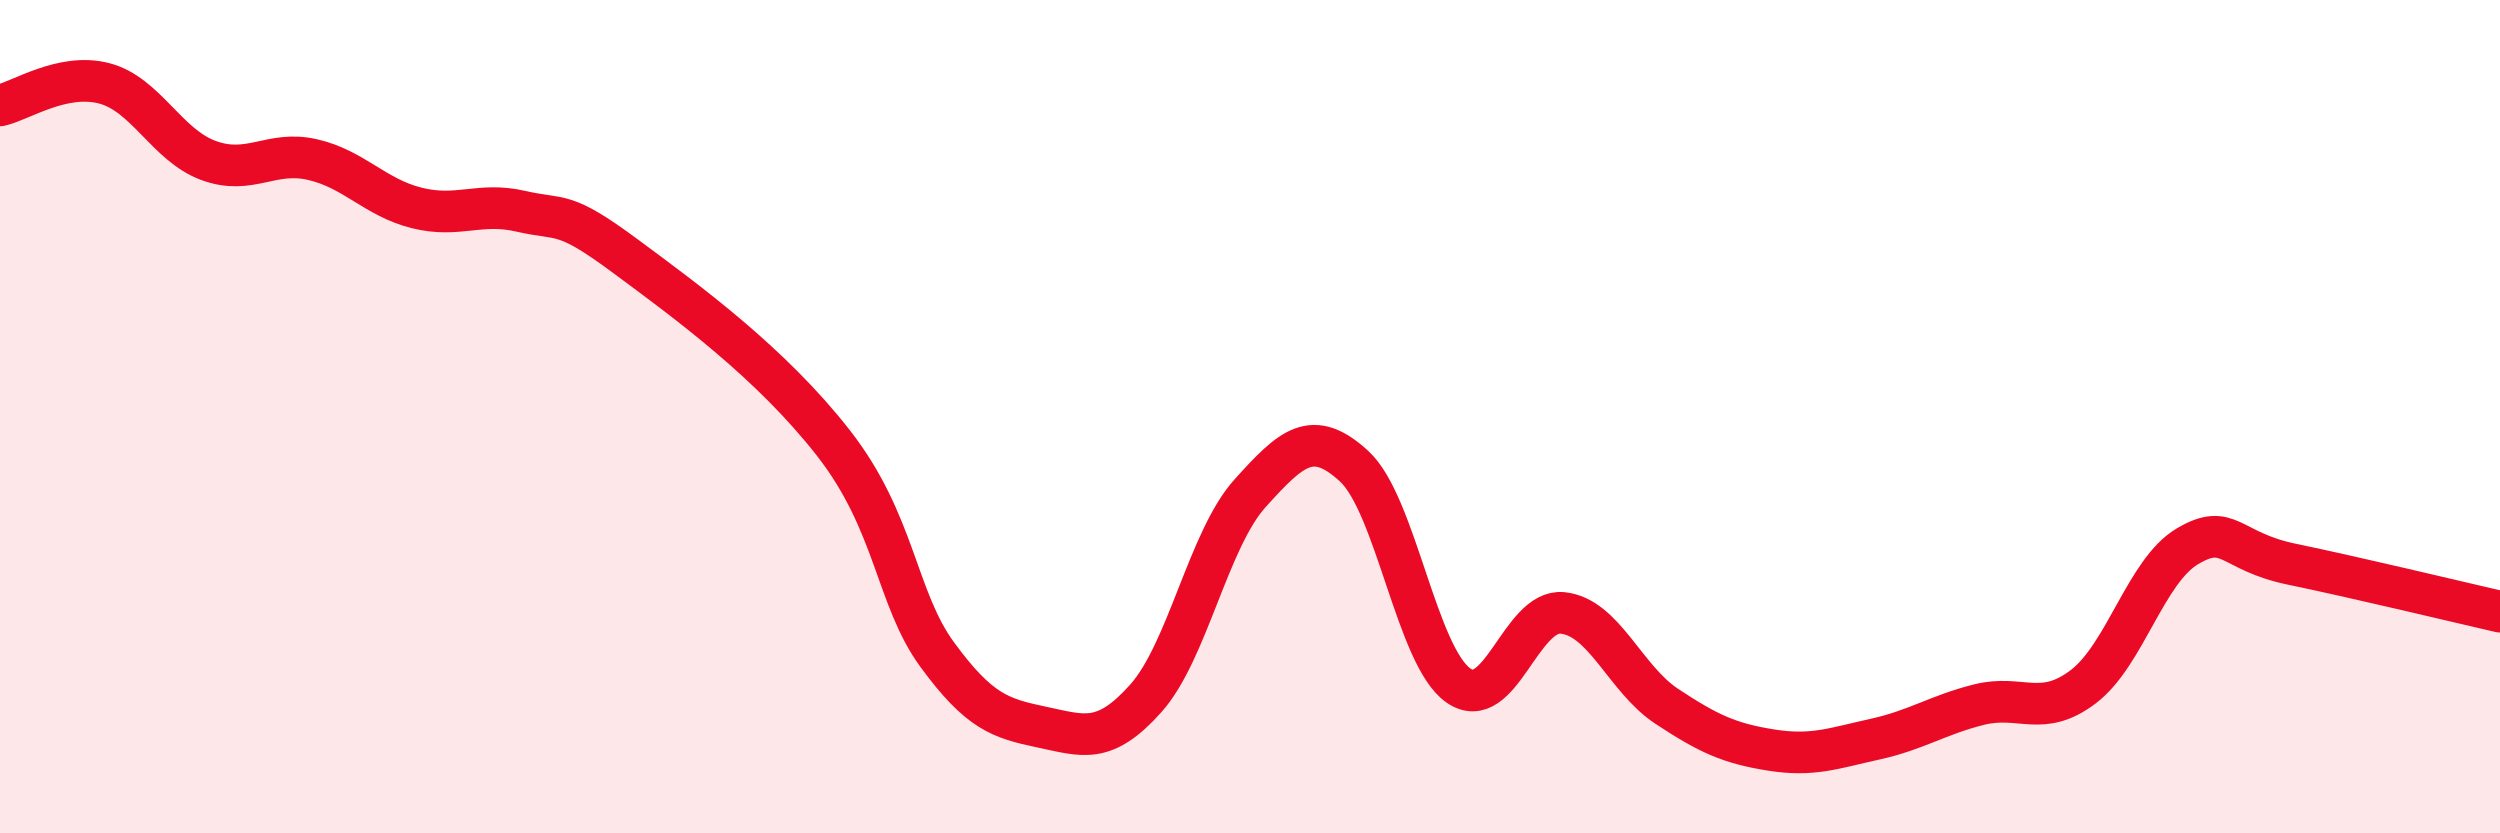
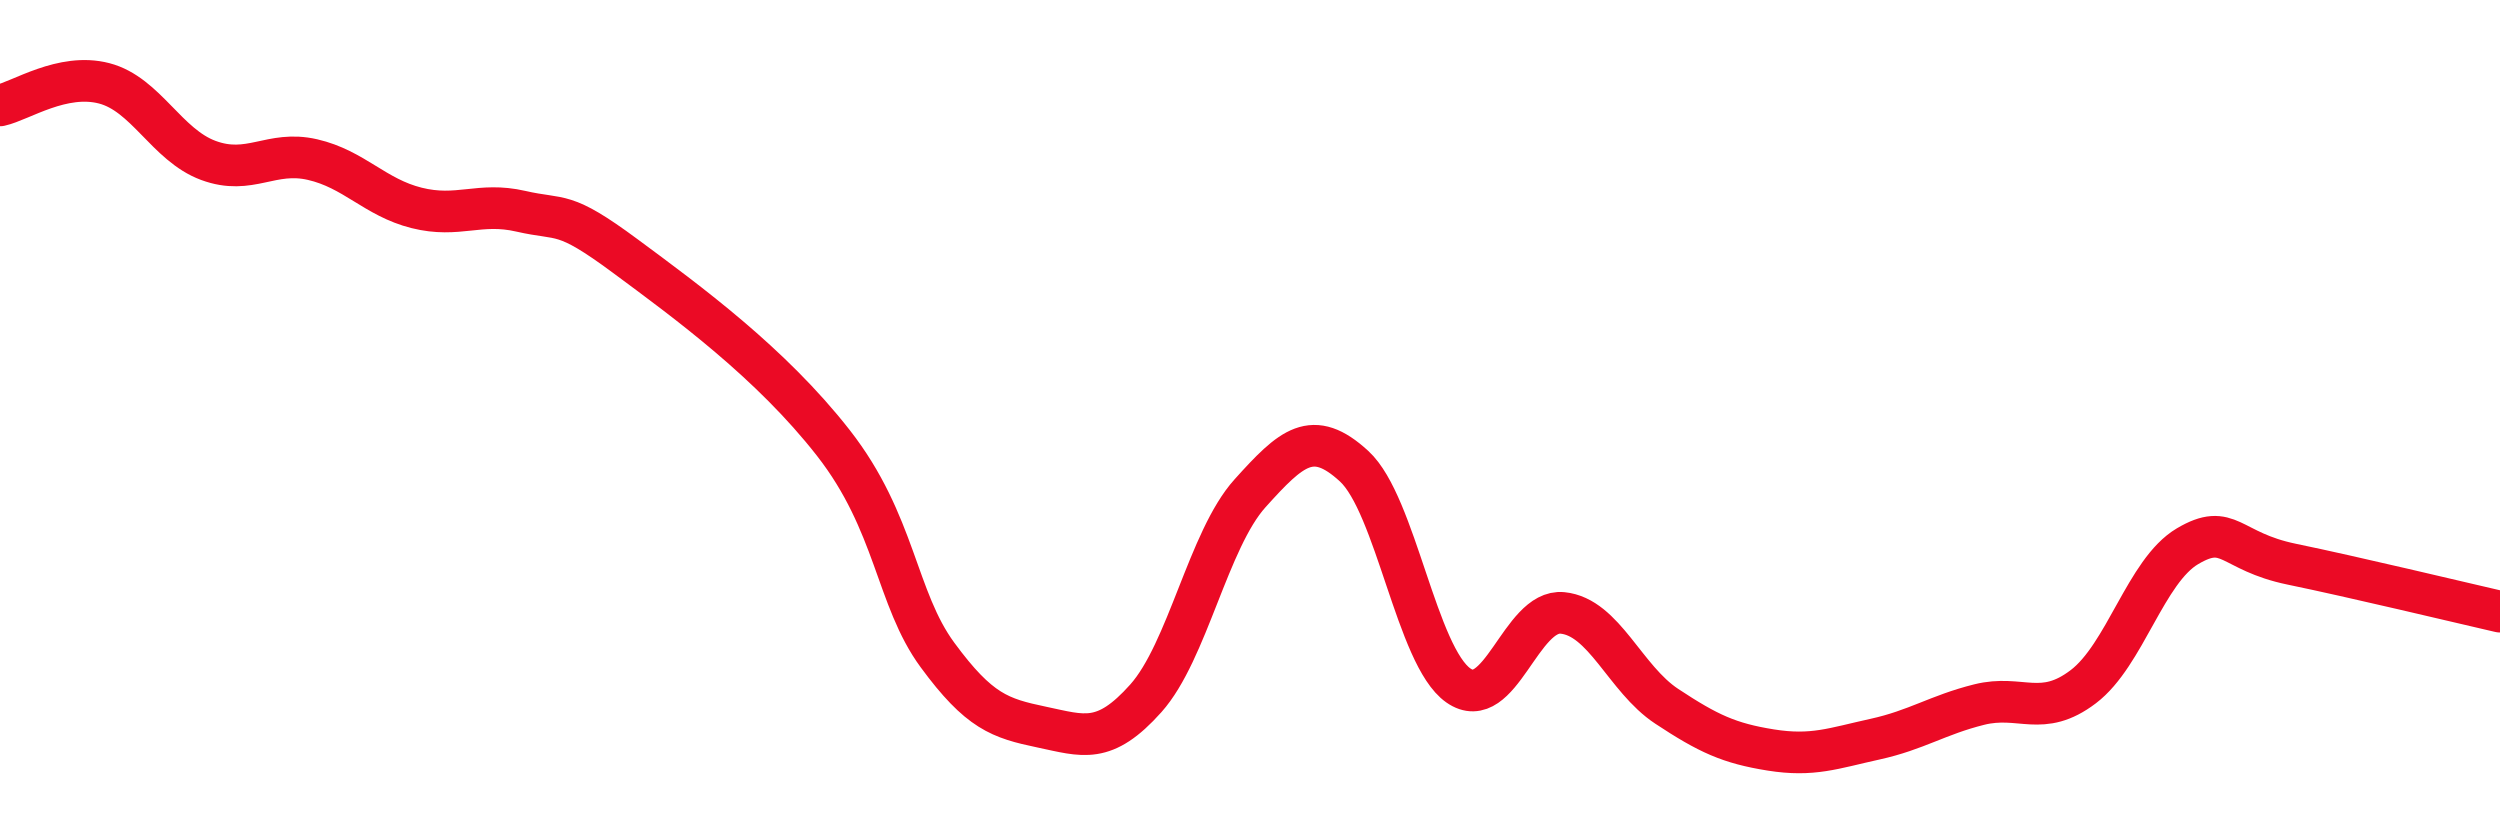
<svg xmlns="http://www.w3.org/2000/svg" width="60" height="20" viewBox="0 0 60 20">
-   <path d="M 0,2.53 C 0.5,2.42 1.5,1.74 2.5,2 C 3.5,2.26 4,3.48 5,3.85 C 6,4.22 6.5,3.6 7.5,3.83 C 8.5,4.06 9,4.74 10,4.99 C 11,5.24 11.5,4.84 12.5,5.07 C 13.5,5.3 13.5,5.03 15,6.14 C 16.5,7.25 18.5,8.71 20,10.63 C 21.5,12.55 21.5,14.36 22.5,15.72 C 23.5,17.08 24,17.24 25,17.45 C 26,17.66 26.5,17.88 27.5,16.76 C 28.5,15.64 29,12.95 30,11.84 C 31,10.73 31.5,10.27 32.5,11.19 C 33.5,12.11 34,15.75 35,16.45 C 36,17.15 36.5,14.61 37.5,14.71 C 38.5,14.81 39,16.29 40,16.95 C 41,17.61 41.5,17.84 42.5,18 C 43.5,18.16 44,17.96 45,17.74 C 46,17.52 46.5,17.16 47.5,16.91 C 48.5,16.66 49,17.24 50,16.48 C 51,15.72 51.5,13.7 52.5,13.11 C 53.5,12.52 53.5,13.23 55,13.54 C 56.5,13.85 59,14.45 60,14.68L60 20L0 20Z" fill="#EB0A25" opacity="0.1" stroke-linecap="round" stroke-linejoin="round" />
  <path d="M 0,2.53 C 0.5,2.42 1.5,1.74 2.5,2 C 3.5,2.26 4,3.48 5,3.85 C 6,4.22 6.5,3.6 7.5,3.83 C 8.5,4.06 9,4.74 10,4.99 C 11,5.24 11.5,4.84 12.5,5.07 C 13.5,5.3 13.5,5.03 15,6.14 C 16.5,7.25 18.5,8.71 20,10.63 C 21.5,12.55 21.5,14.36 22.5,15.72 C 23.5,17.08 24,17.24 25,17.45 C 26,17.66 26.5,17.88 27.5,16.76 C 28.5,15.64 29,12.95 30,11.84 C 31,10.73 31.5,10.27 32.5,11.19 C 33.5,12.11 34,15.75 35,16.45 C 36,17.15 36.5,14.61 37.5,14.71 C 38.5,14.81 39,16.29 40,16.95 C 41,17.61 41.5,17.84 42.5,18 C 43.5,18.16 44,17.96 45,17.74 C 46,17.52 46.5,17.16 47.5,16.91 C 48.5,16.66 49,17.24 50,16.48 C 51,15.72 51.5,13.7 52.5,13.11 C 53.5,12.52 53.5,13.23 55,13.54 C 56.5,13.85 59,14.45 60,14.68" stroke="#EB0A25" stroke-width="1" fill="none" stroke-linecap="round" stroke-linejoin="round" />
</svg>